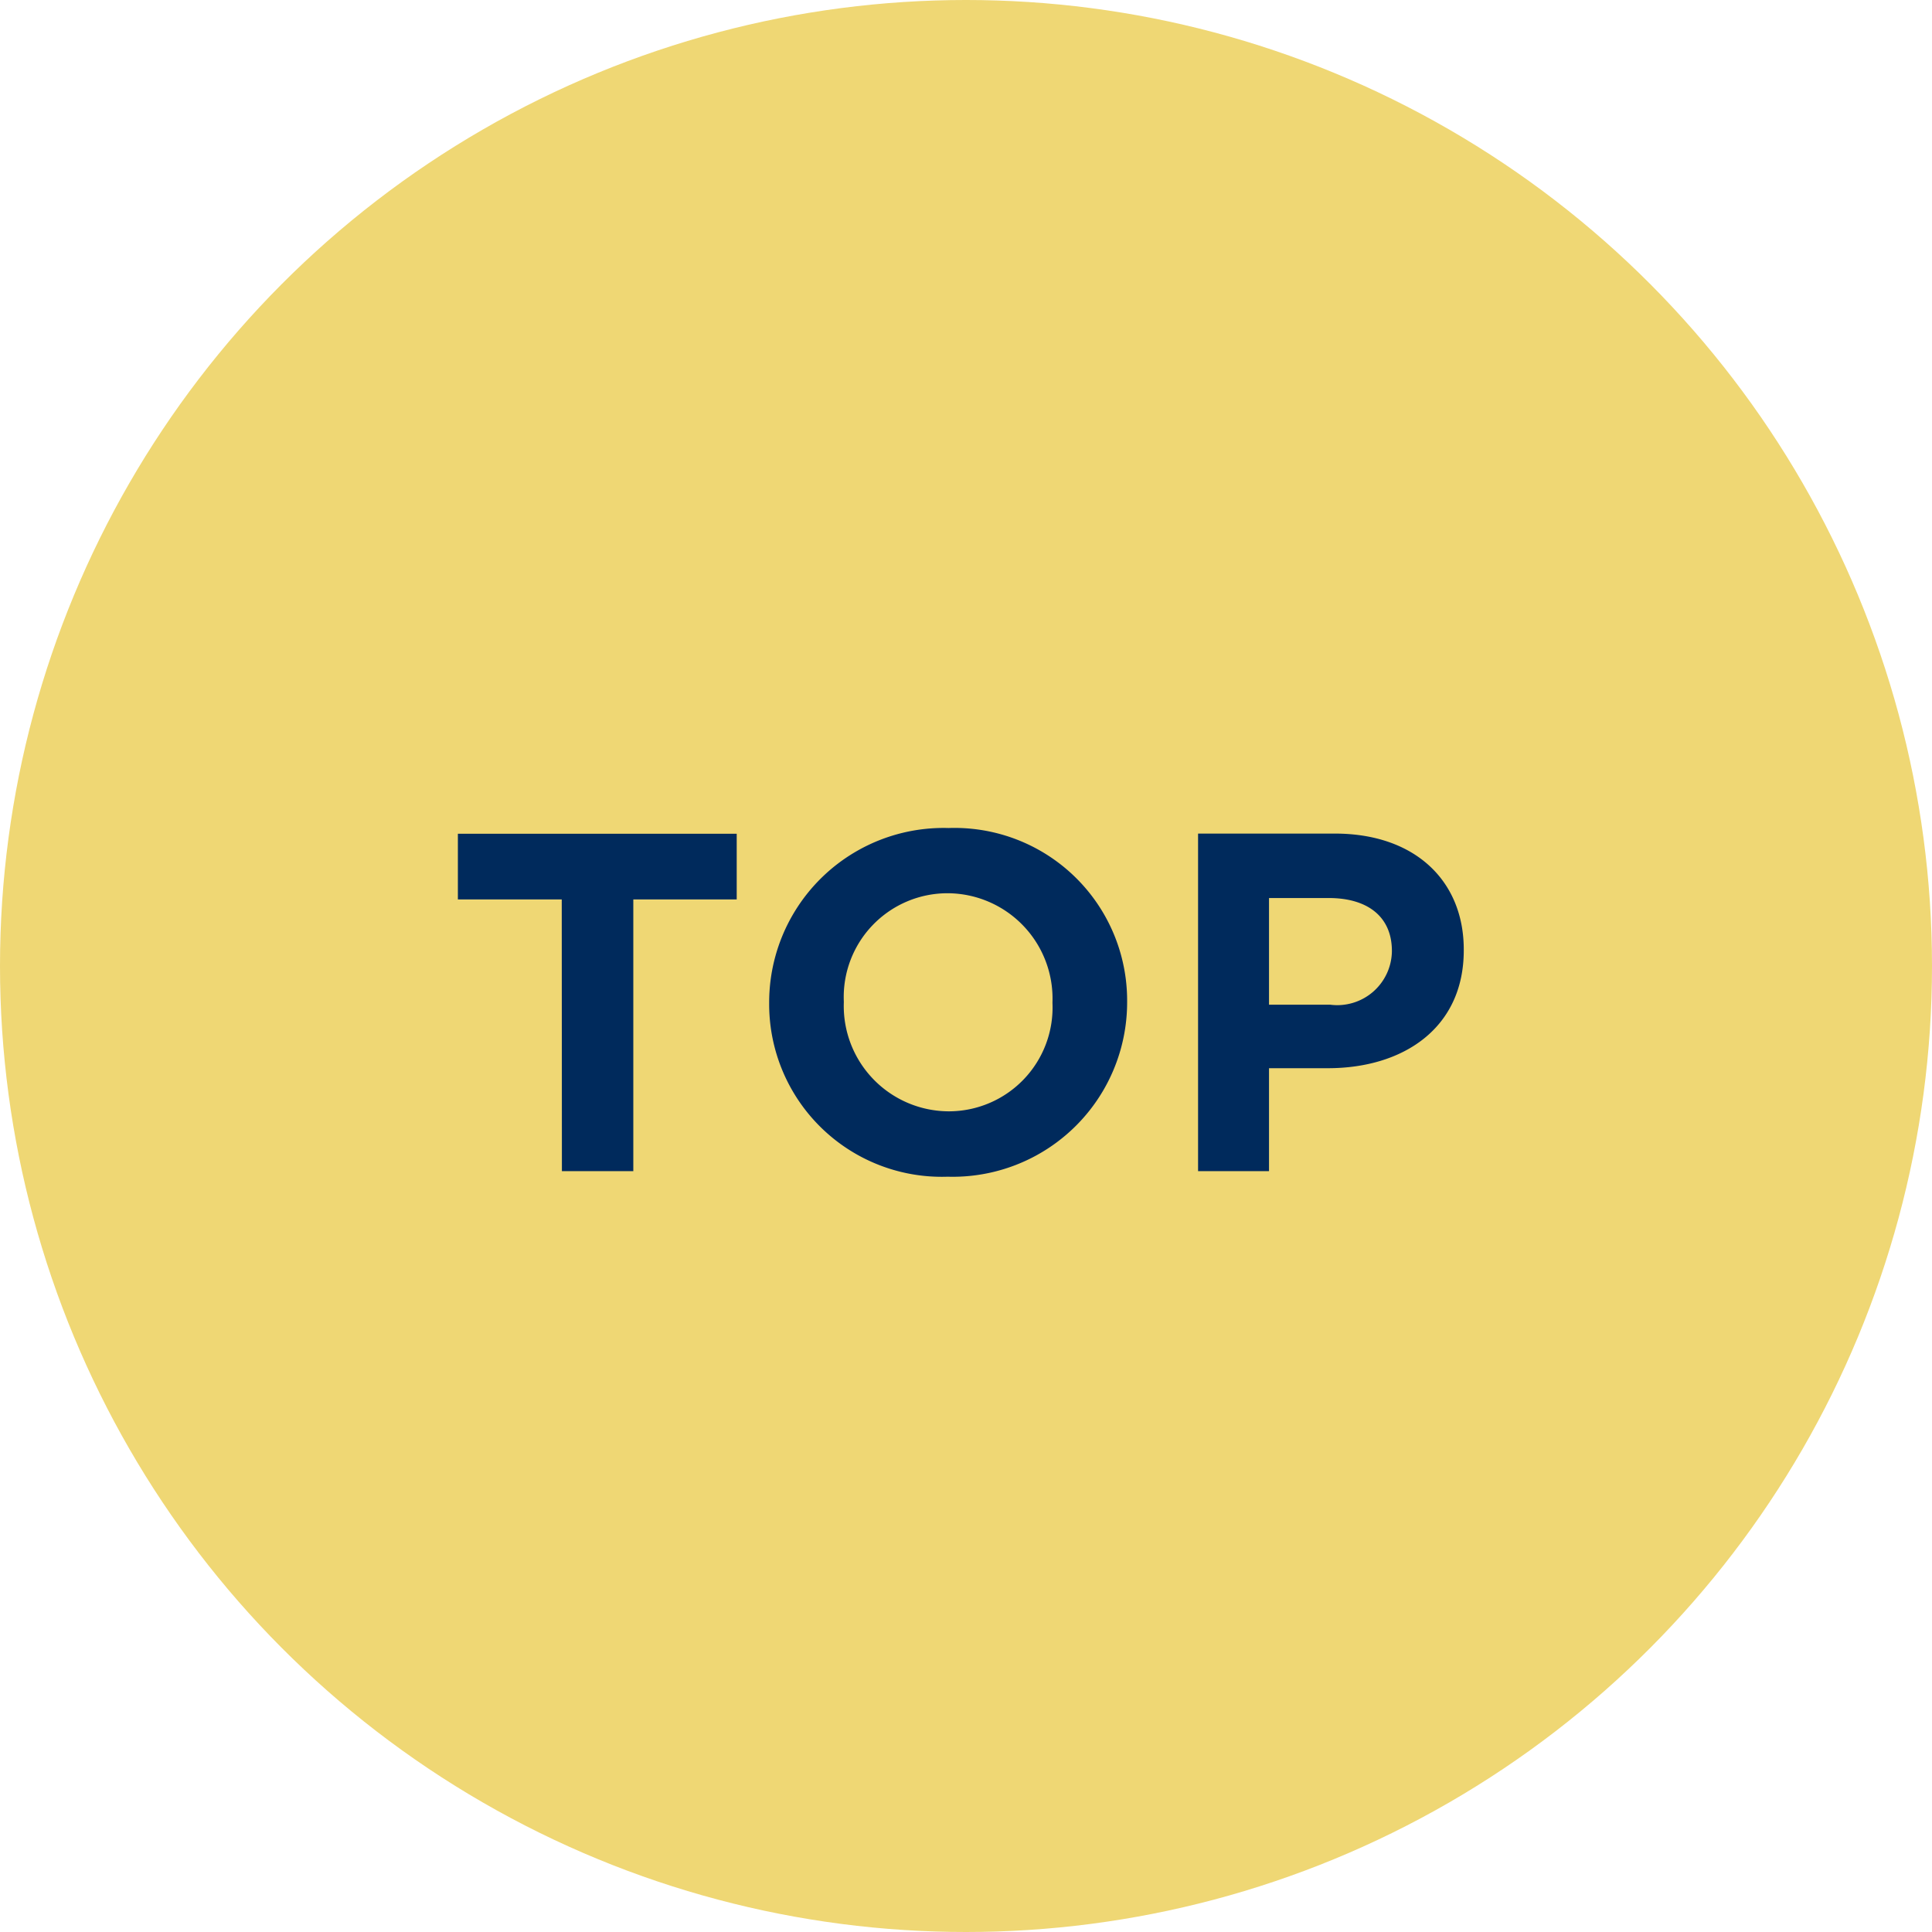
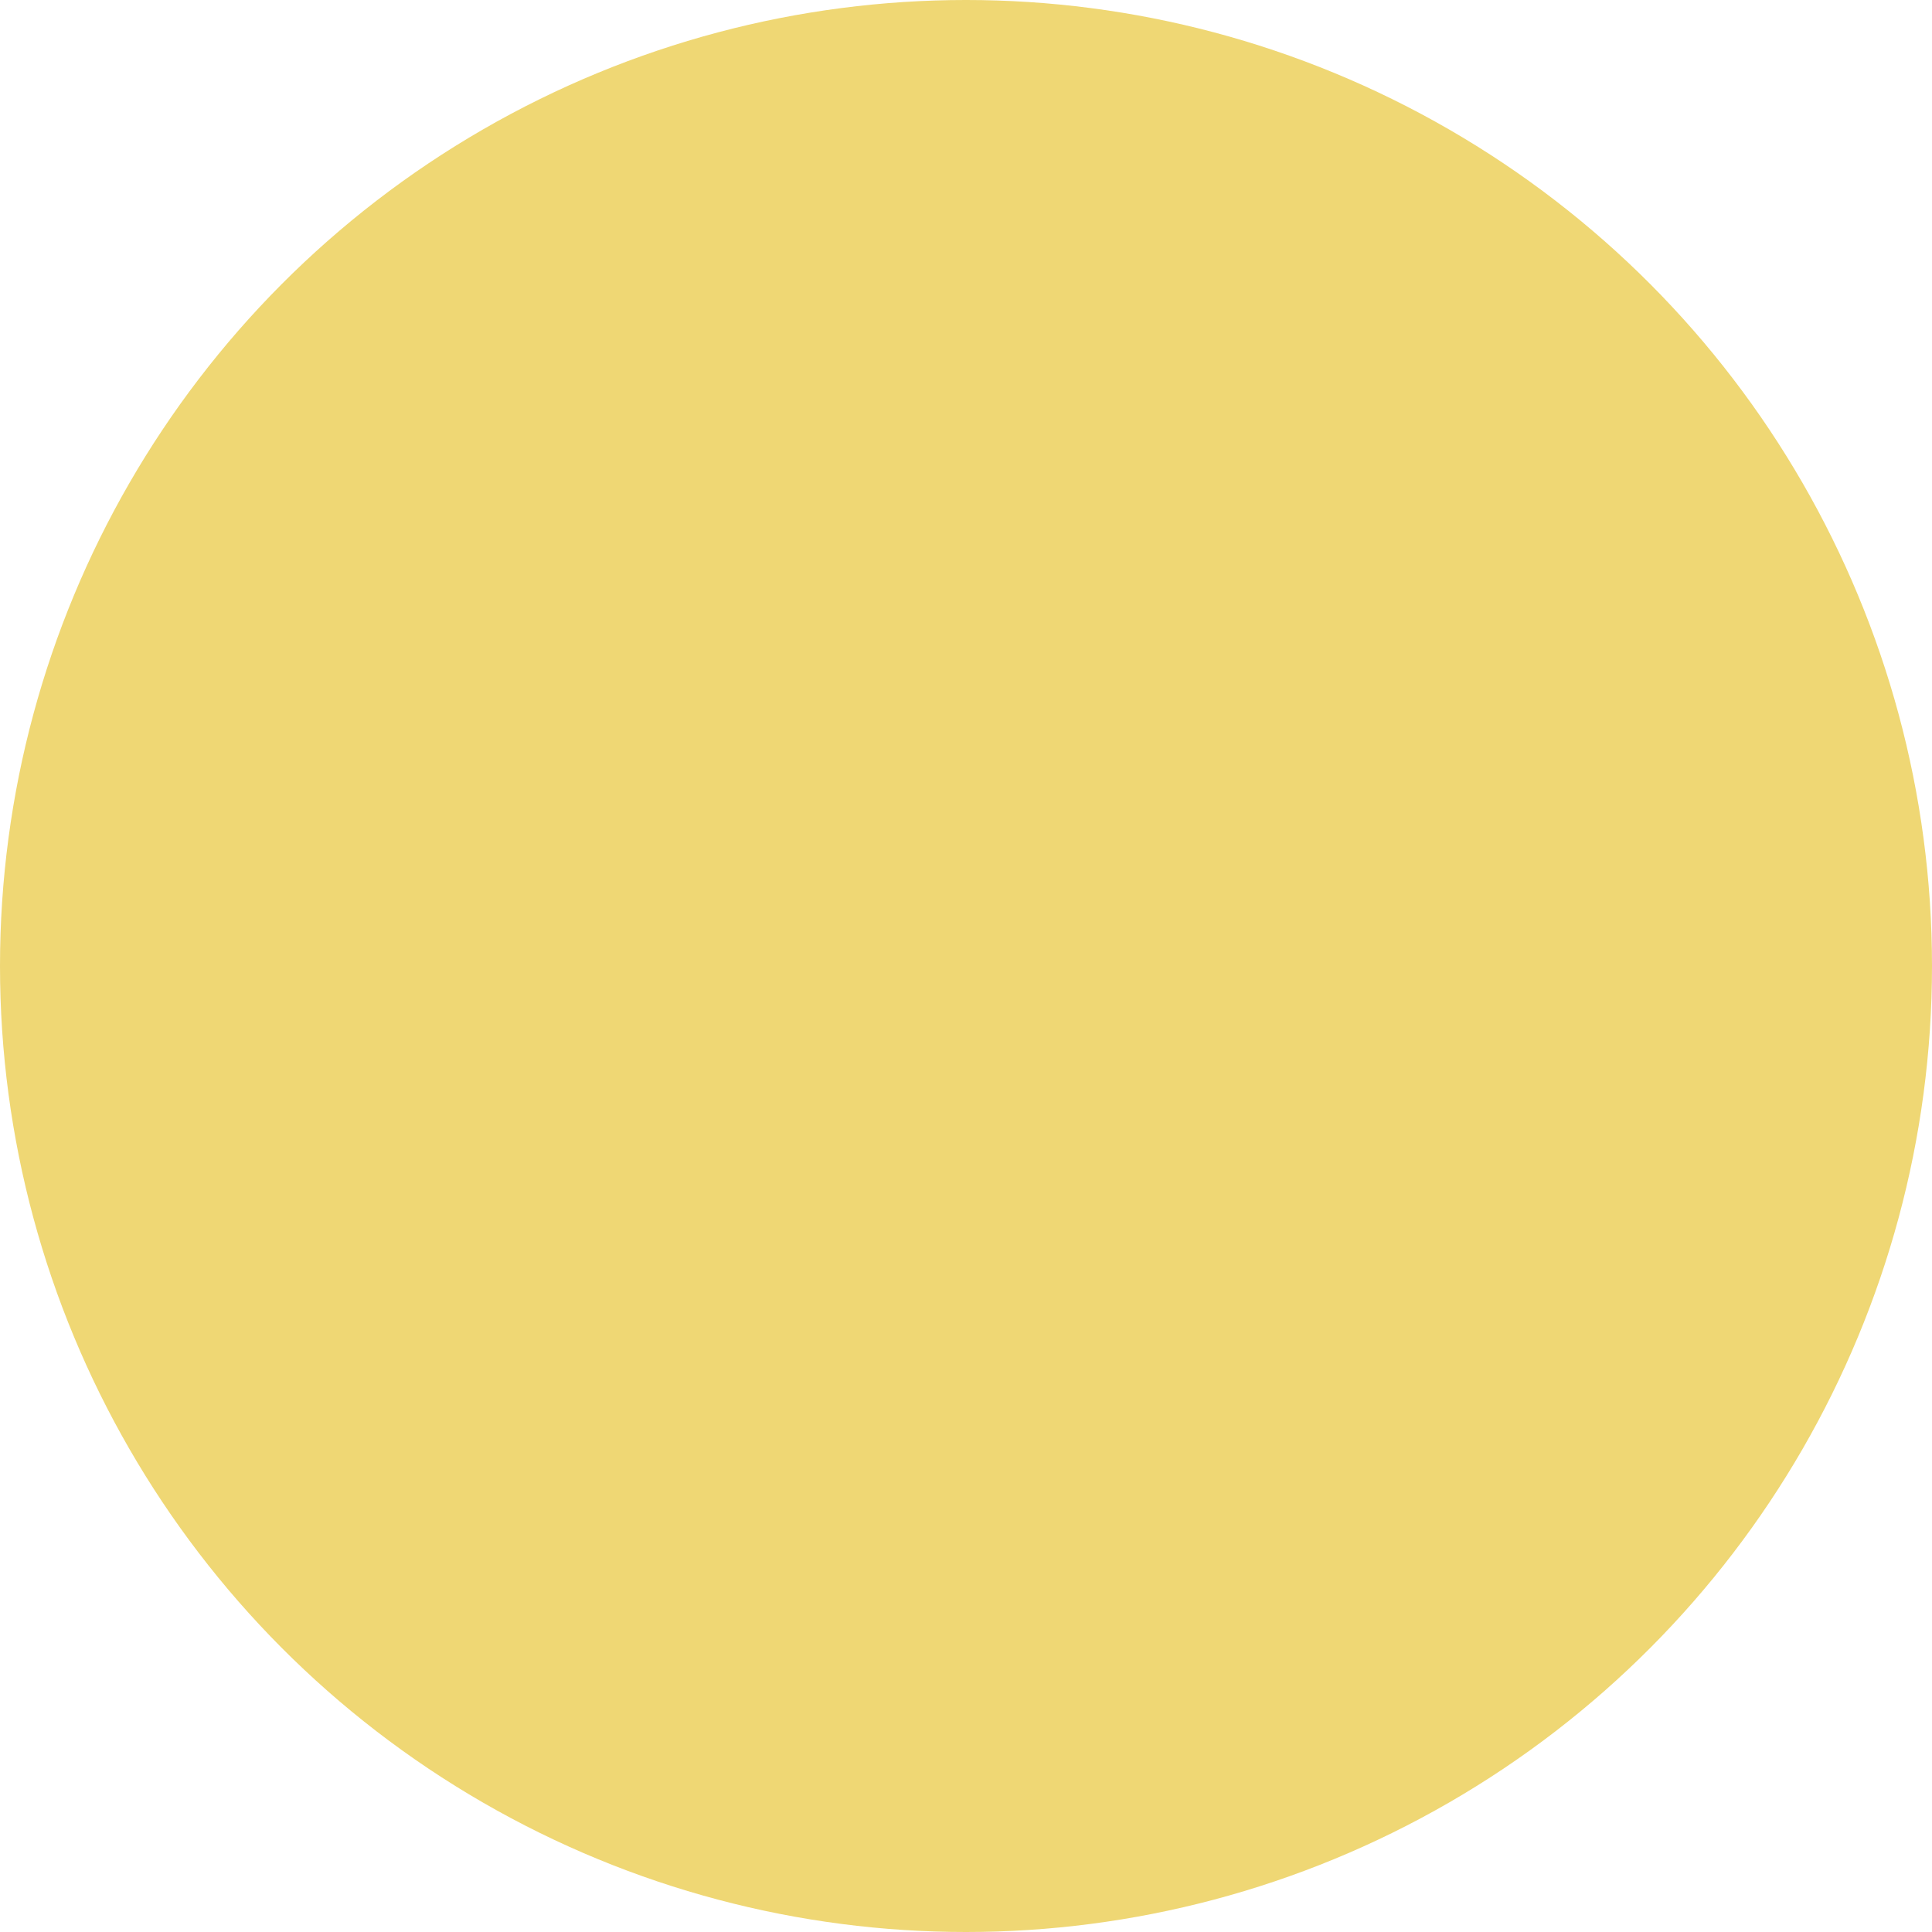
<svg xmlns="http://www.w3.org/2000/svg" width="50" height="50" viewBox="0 0 50 50">
  <g id="グループ_7796" data-name="グループ 7796" transform="translate(-315)">
    <circle id="楕円形_362" data-name="楕円形 362" cx="25" cy="25" r="25" transform="translate(315)" fill="#efd774" />
-     <path id="パス_14314" data-name="パス 14314" d="M-10.308,0H-8.46V-7.032h2.676v-1.7H-13v1.7h2.688ZM-.324.144A4.515,4.515,0,0,0,4.32-4.368v-.024A4.468,4.468,0,0,0-.3-8.88,4.515,4.515,0,0,0-4.944-4.368v.024A4.468,4.468,0,0,0-.324.144ZM-.3-1.548a2.726,2.726,0,0,1-2.712-2.82v-.024a2.686,2.686,0,0,1,2.688-2.8,2.726,2.726,0,0,1,2.712,2.82v.024A2.686,2.686,0,0,1-.3-1.548ZM6.156,0H7.992V-2.664H9.516c1.944,0,3.516-1.032,3.516-3.048v-.024c0-1.776-1.26-3-3.336-3H6.156ZM7.992-4.308v-2.76H9.54c1,0,1.632.48,1.632,1.368v.024a1.414,1.414,0,0,1-1.6,1.368Z" transform="translate(339.85 30.309)" fill="#002a5c" />
  </g>
</svg>